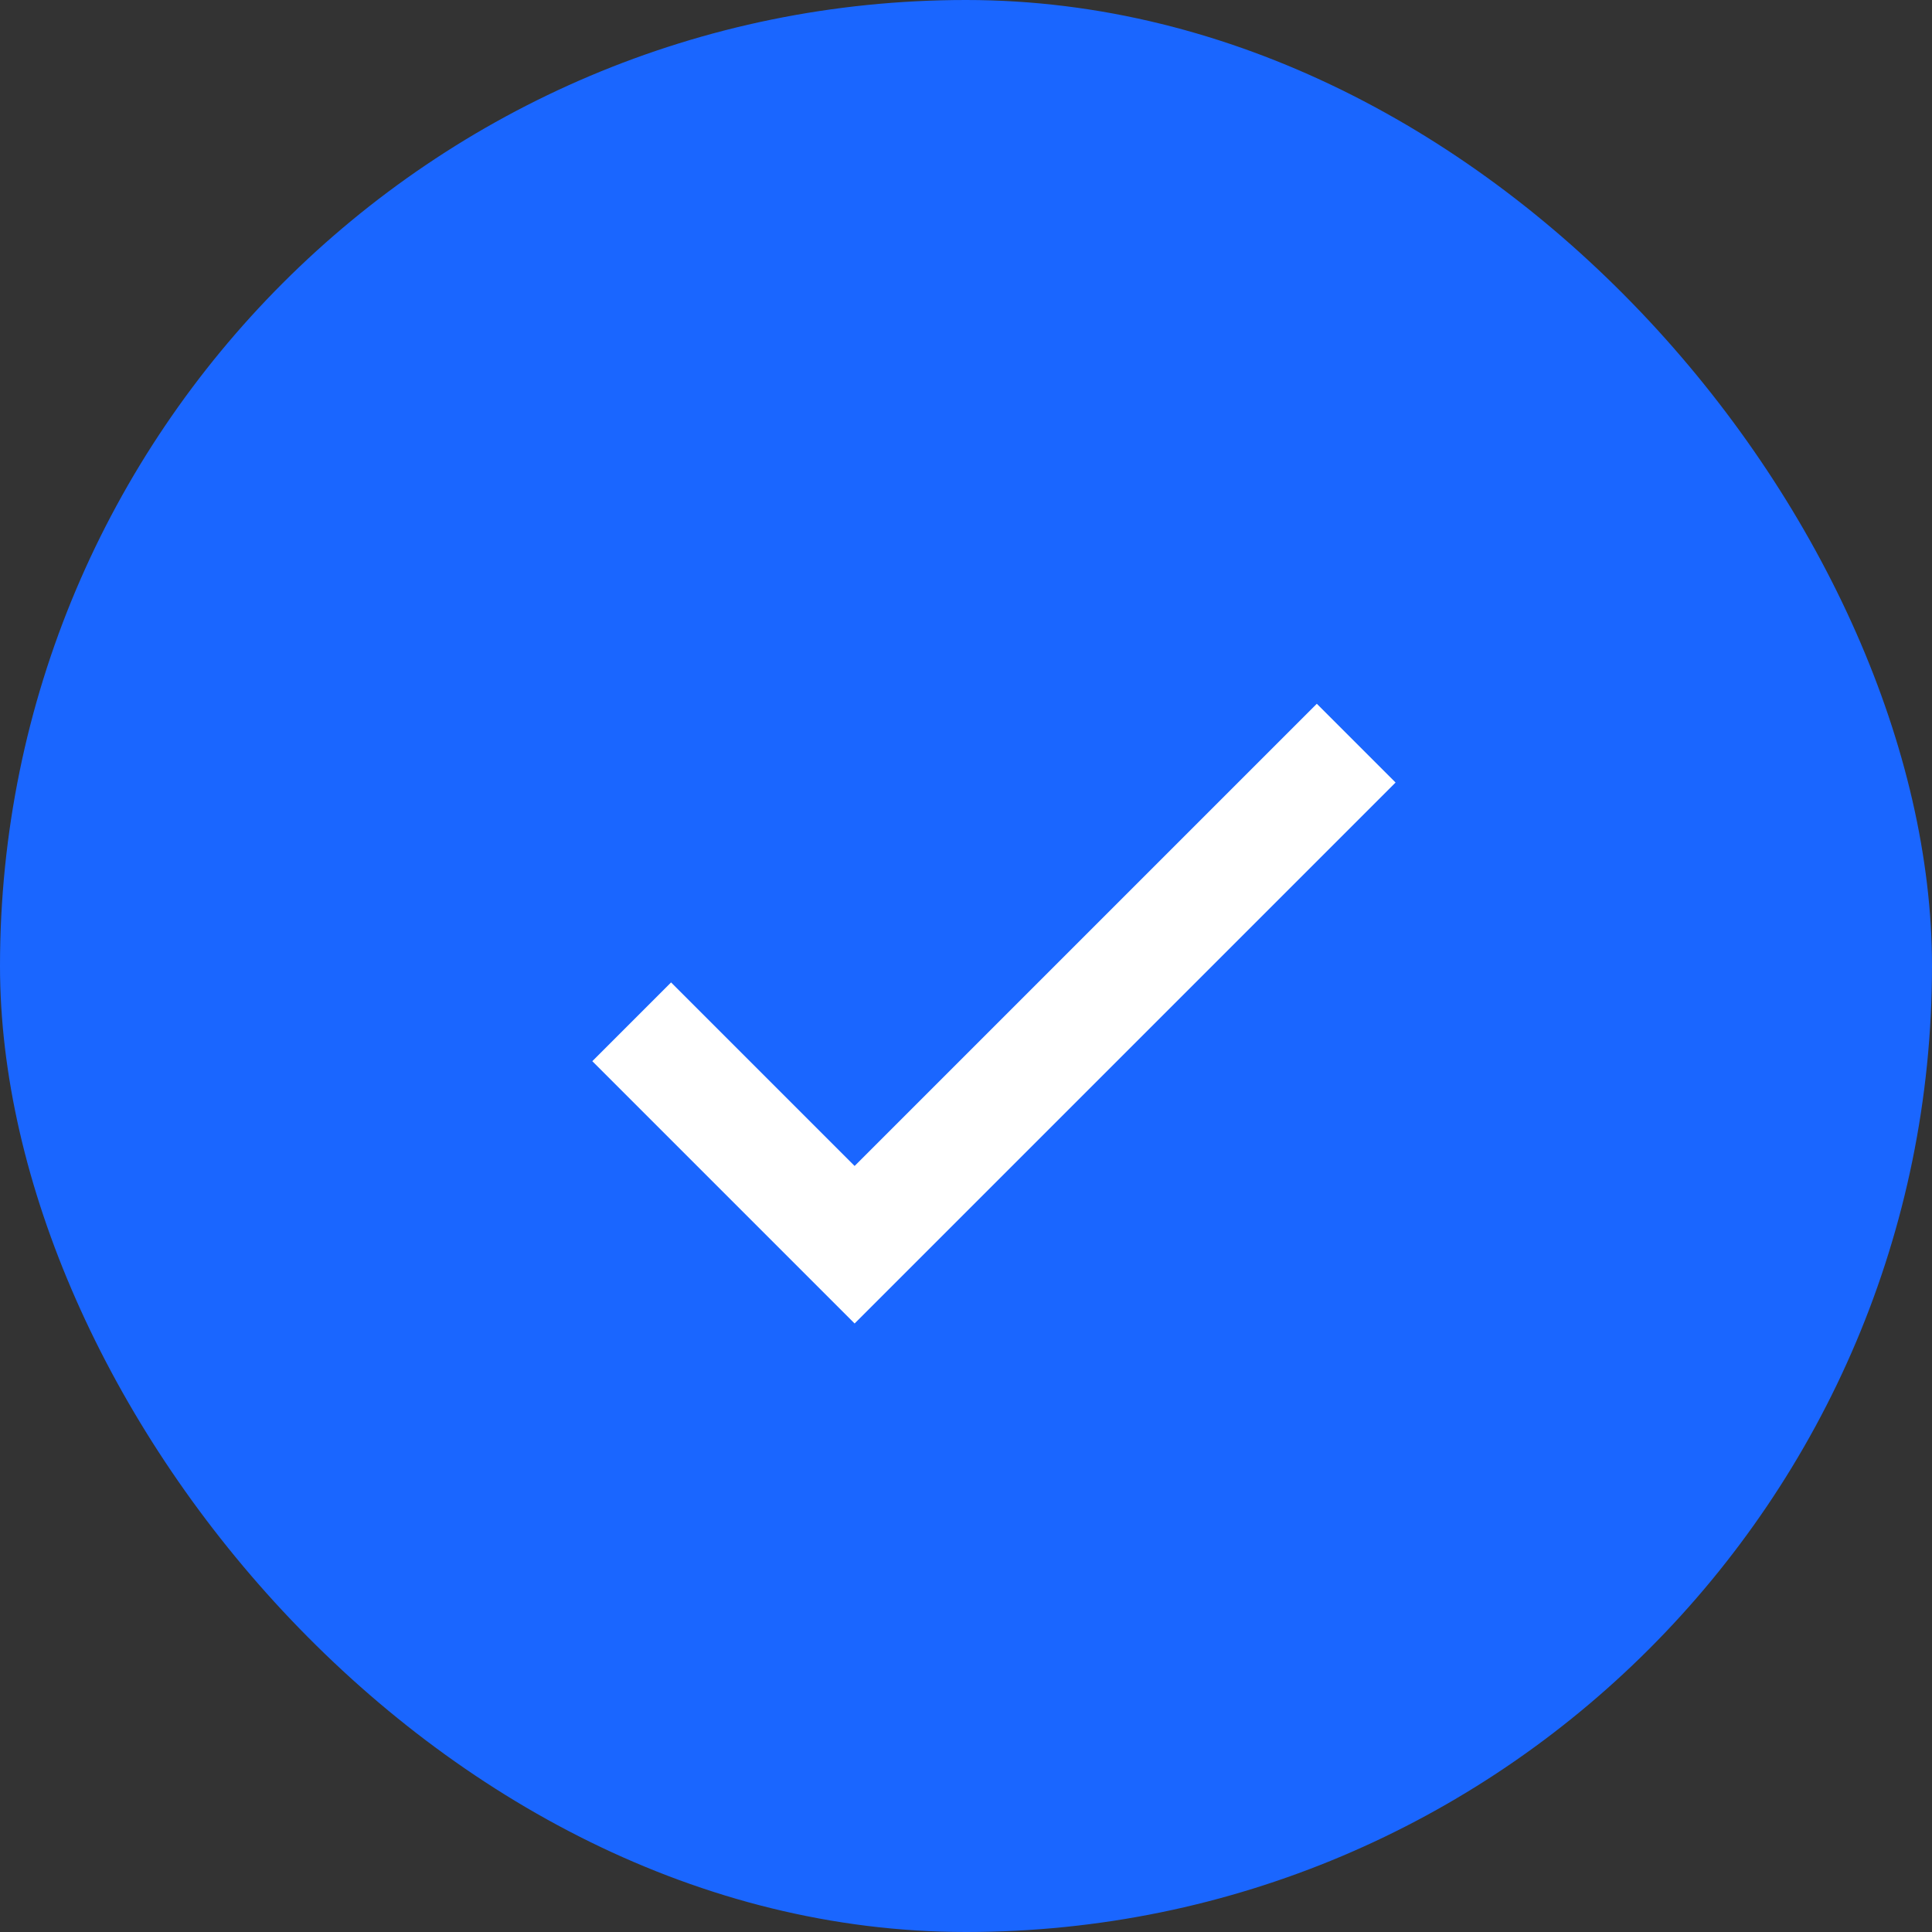
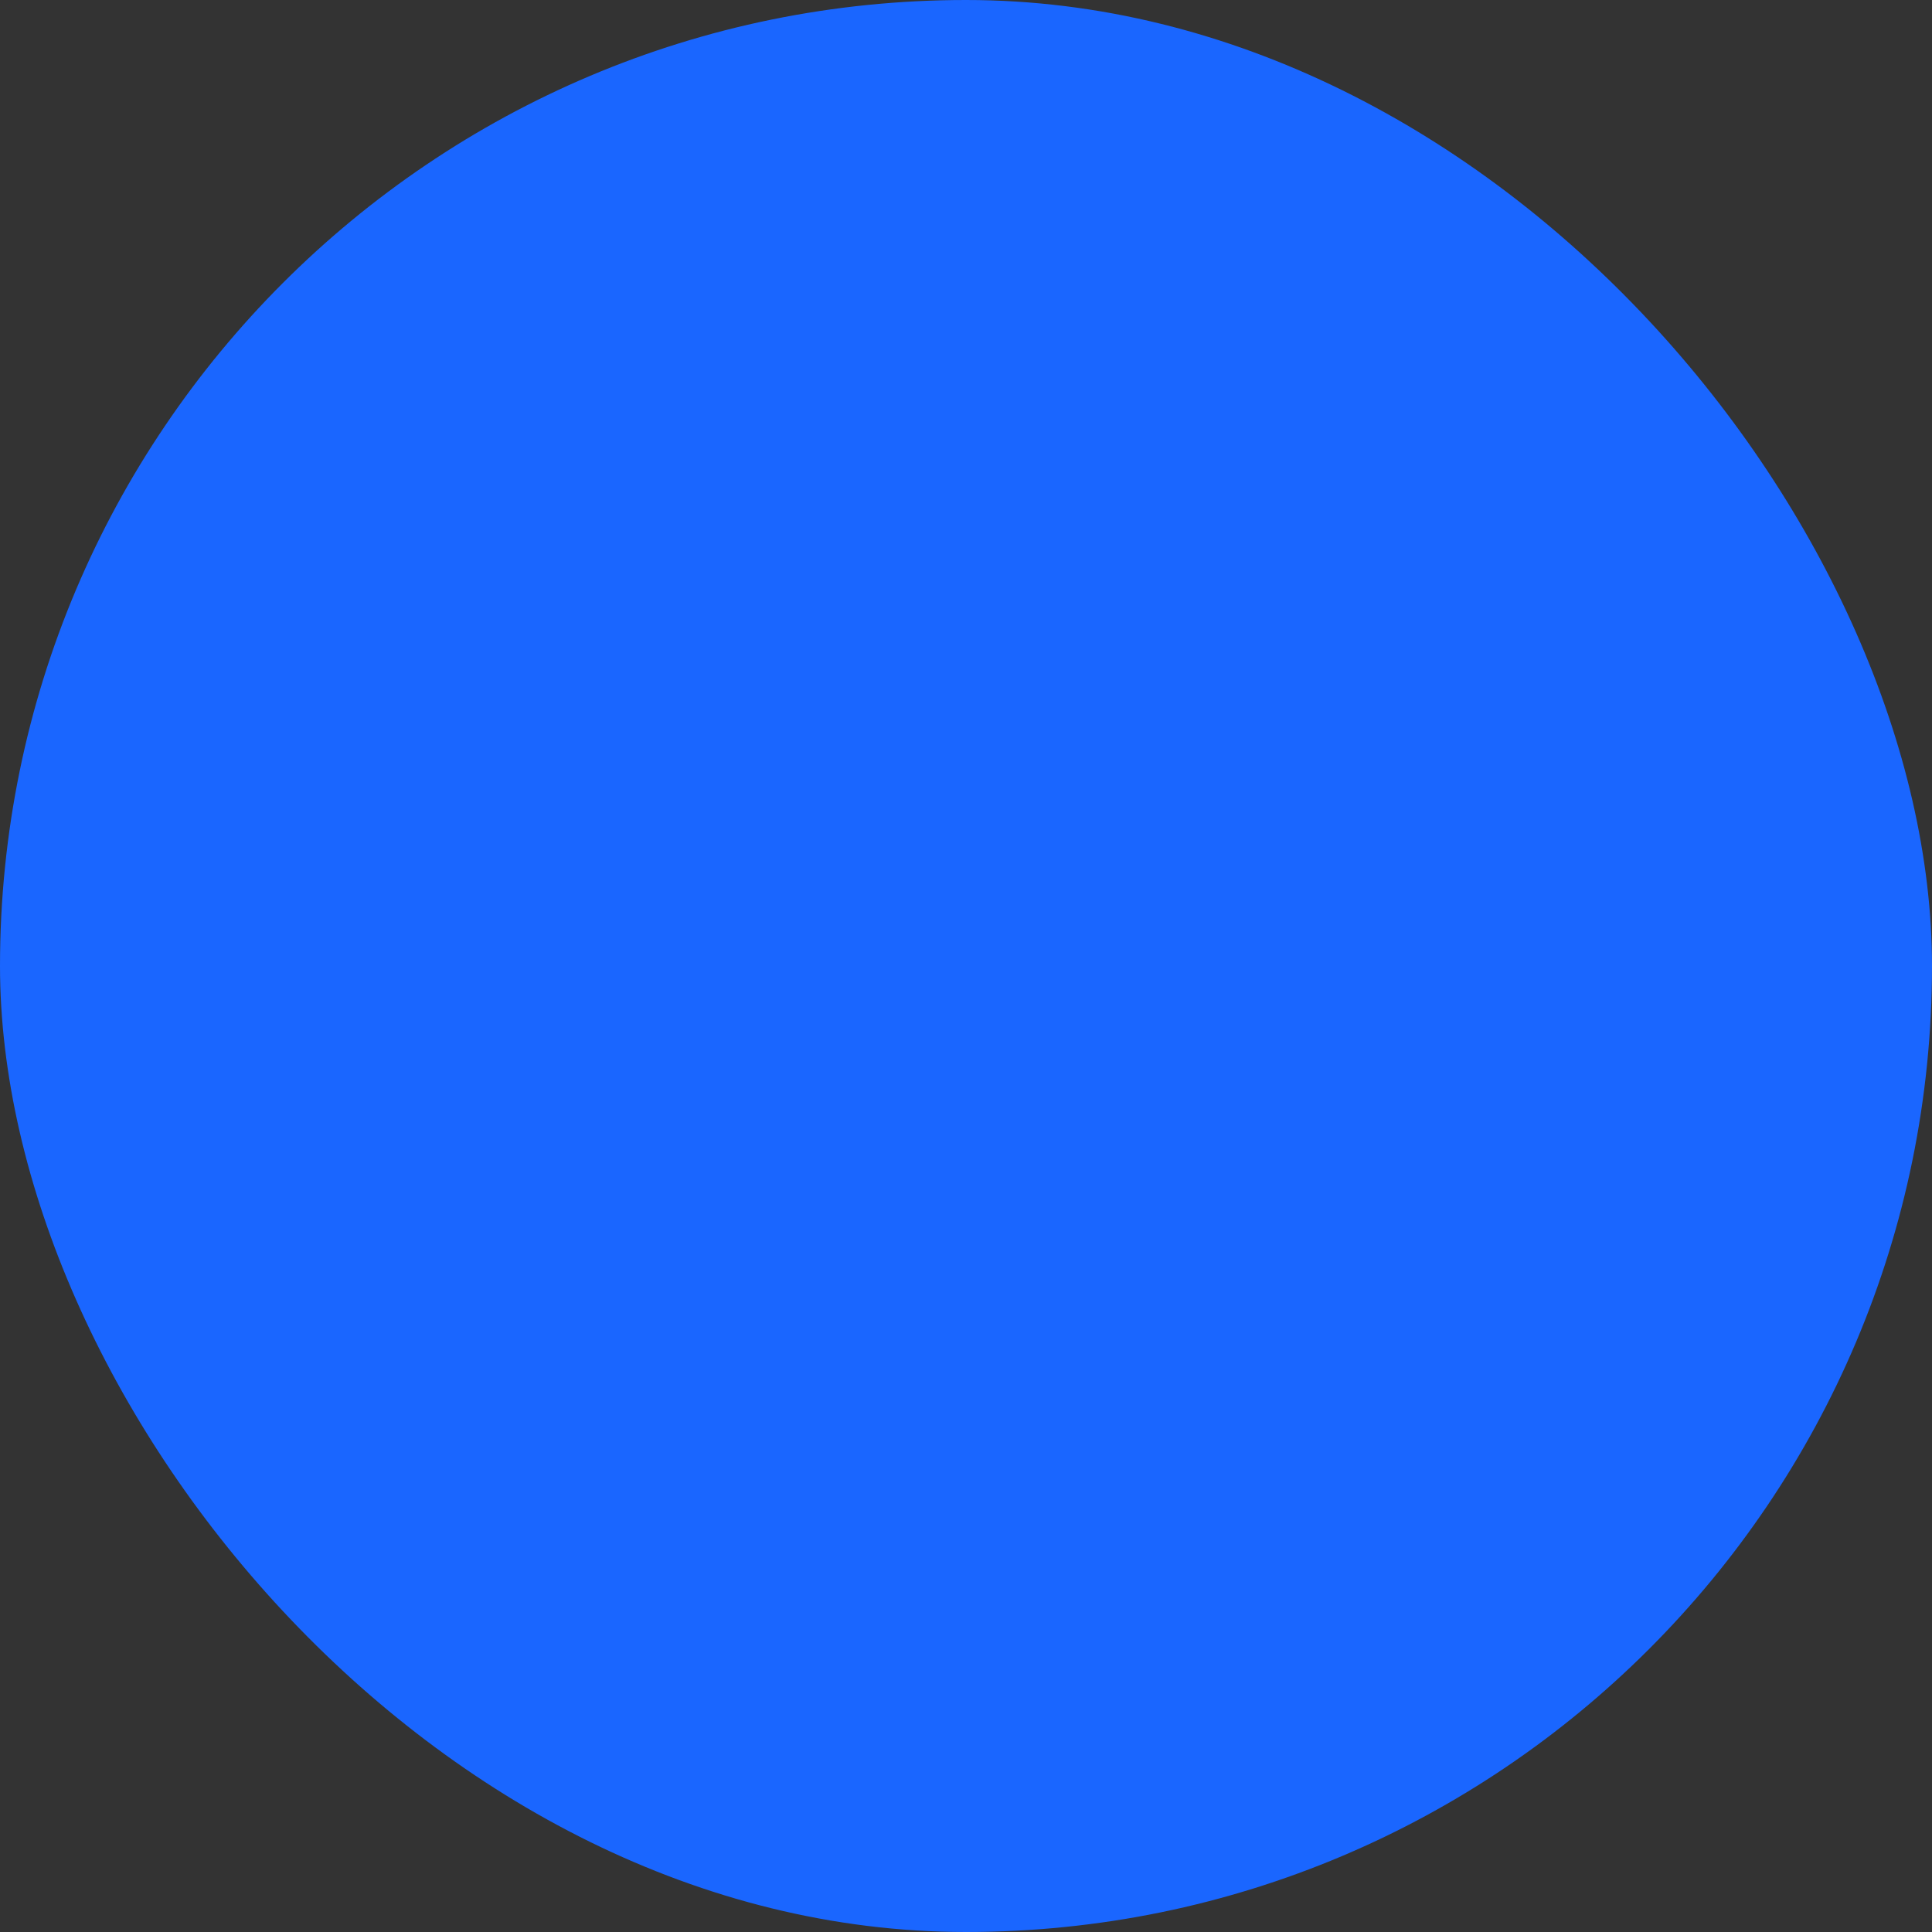
<svg xmlns="http://www.w3.org/2000/svg" width="26" height="26" viewBox="0 0 26 26" fill="none">
  <rect x="0" y="0" width="26" height="26" fill="#333333" stroke="none" />
  <rect width="26" height="26" rx="13" fill="#1A66FF" />
-   <path d="M11.501 15.691L9.031 13.221L7.971 14.281L11.501 17.811L18.781 10.531L17.721 9.471L11.501 15.691Z" fill="white" />
</svg>